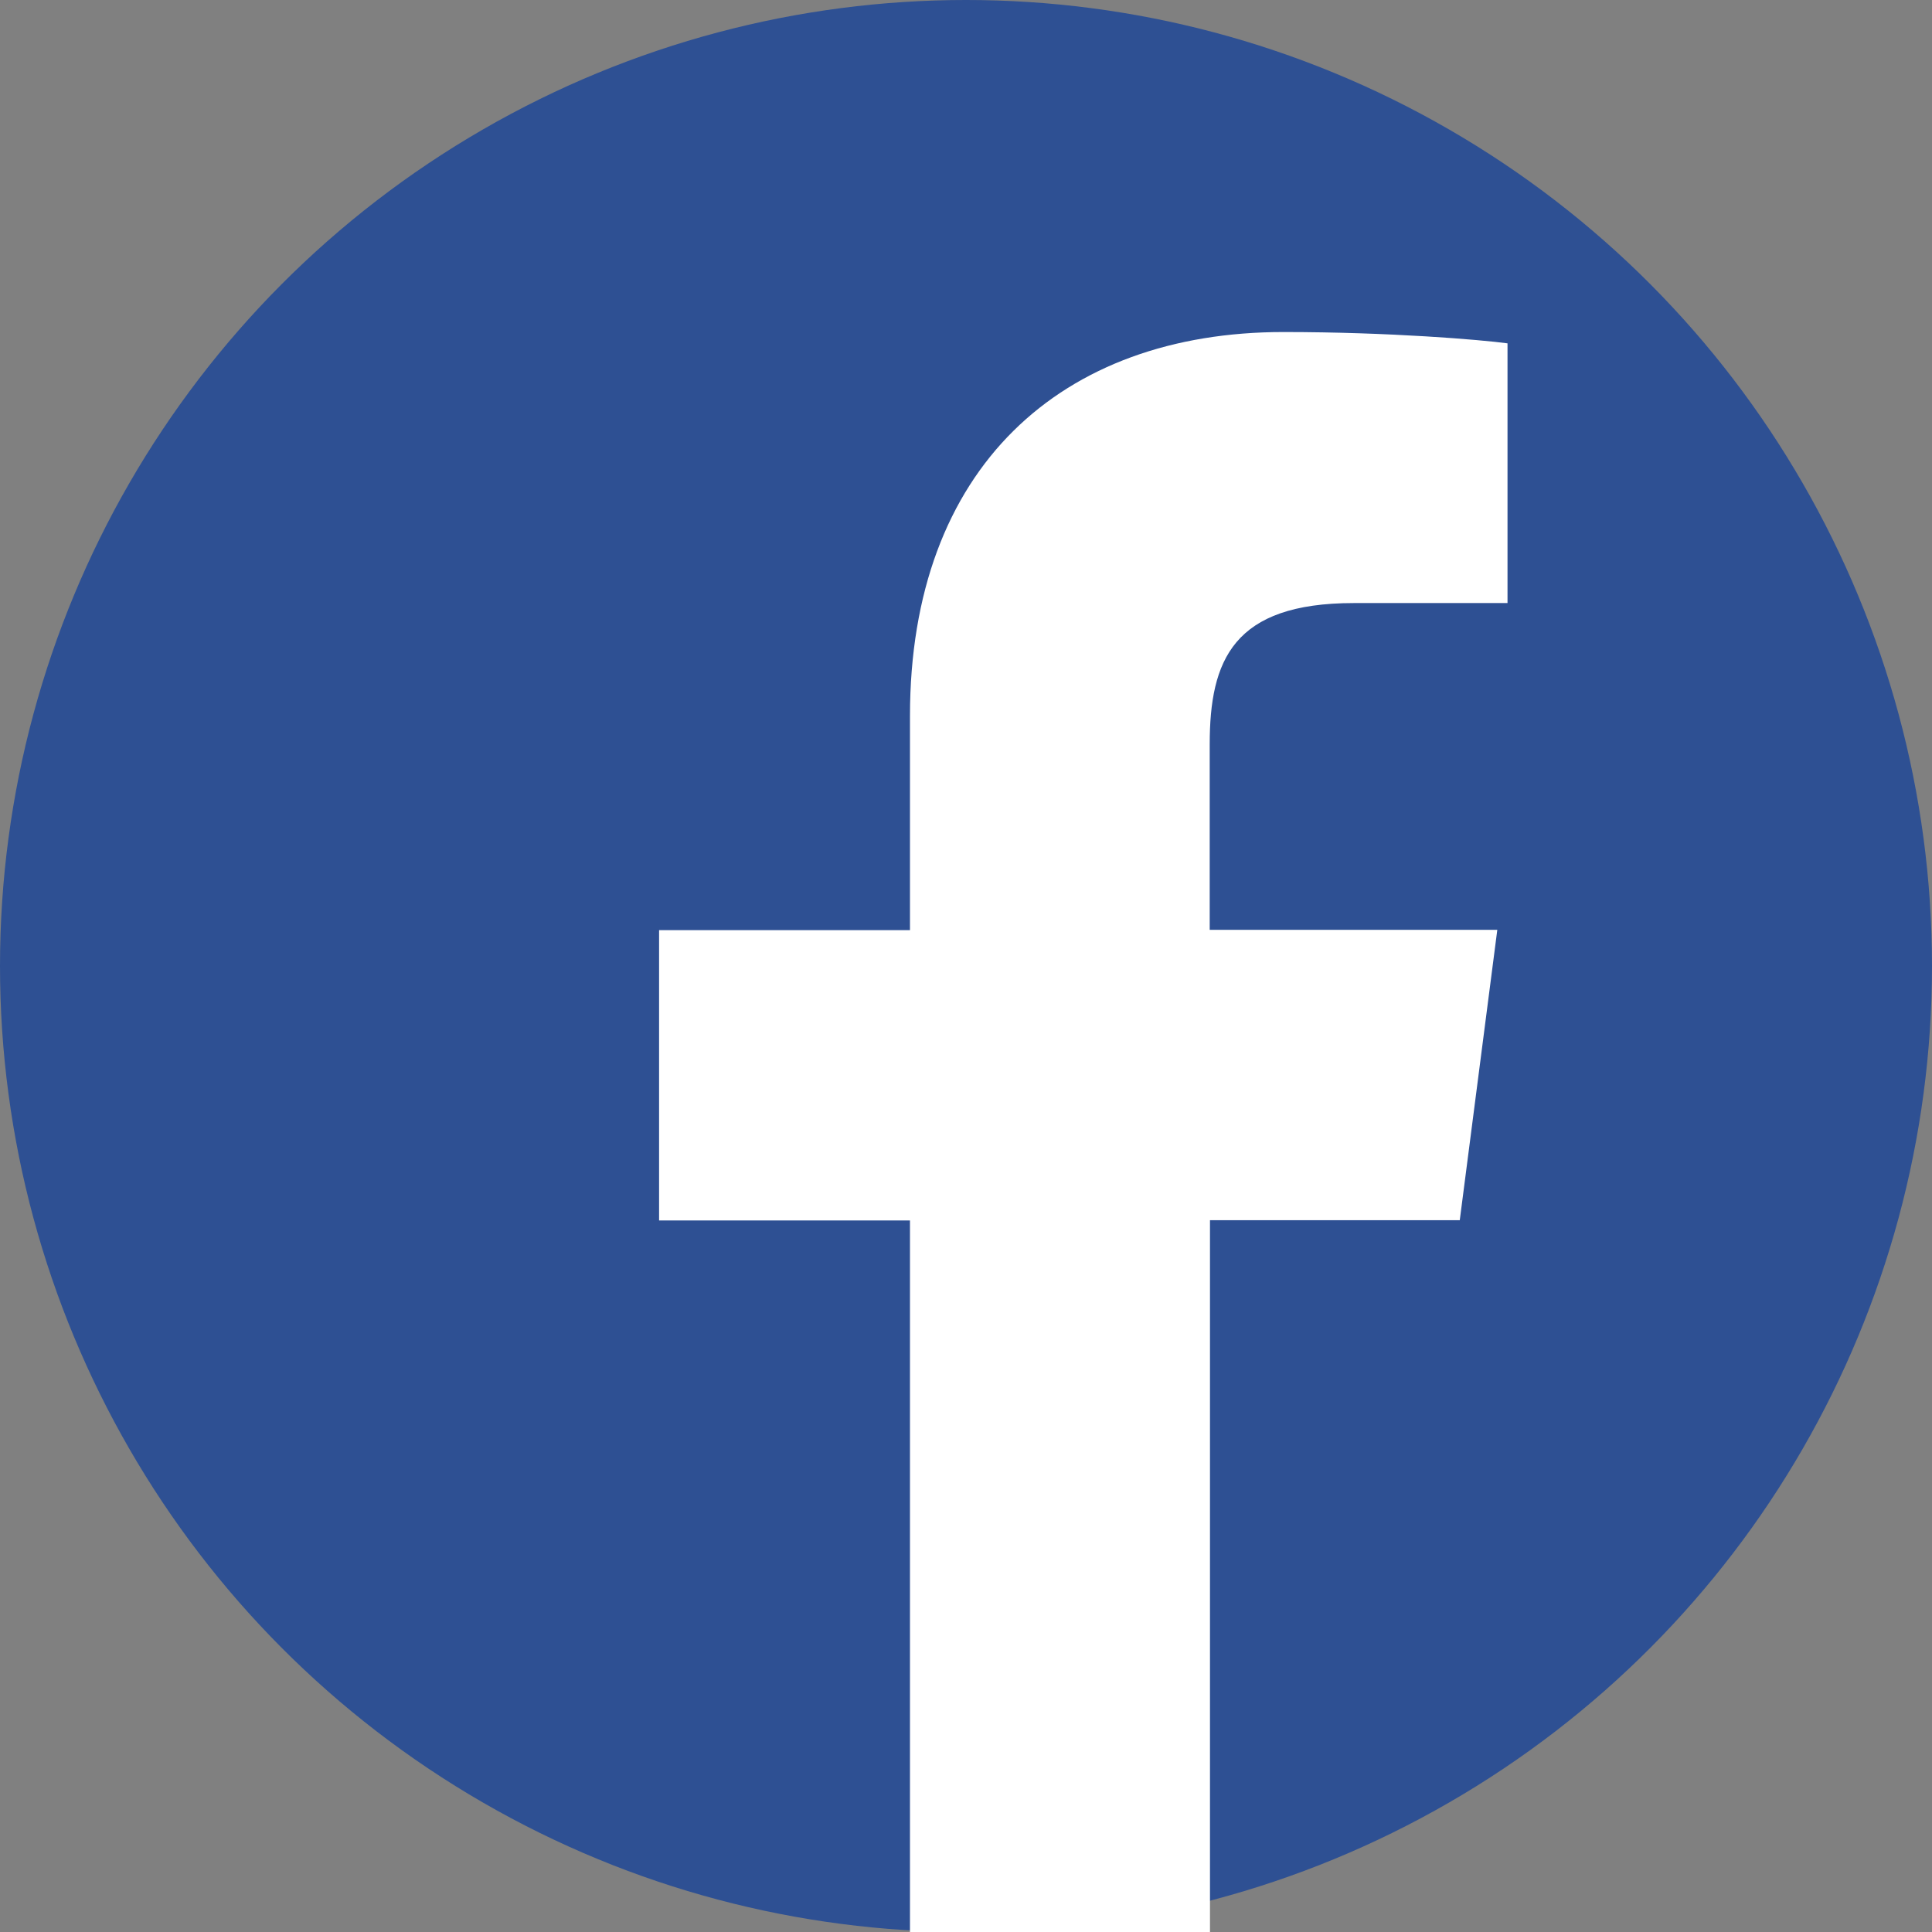
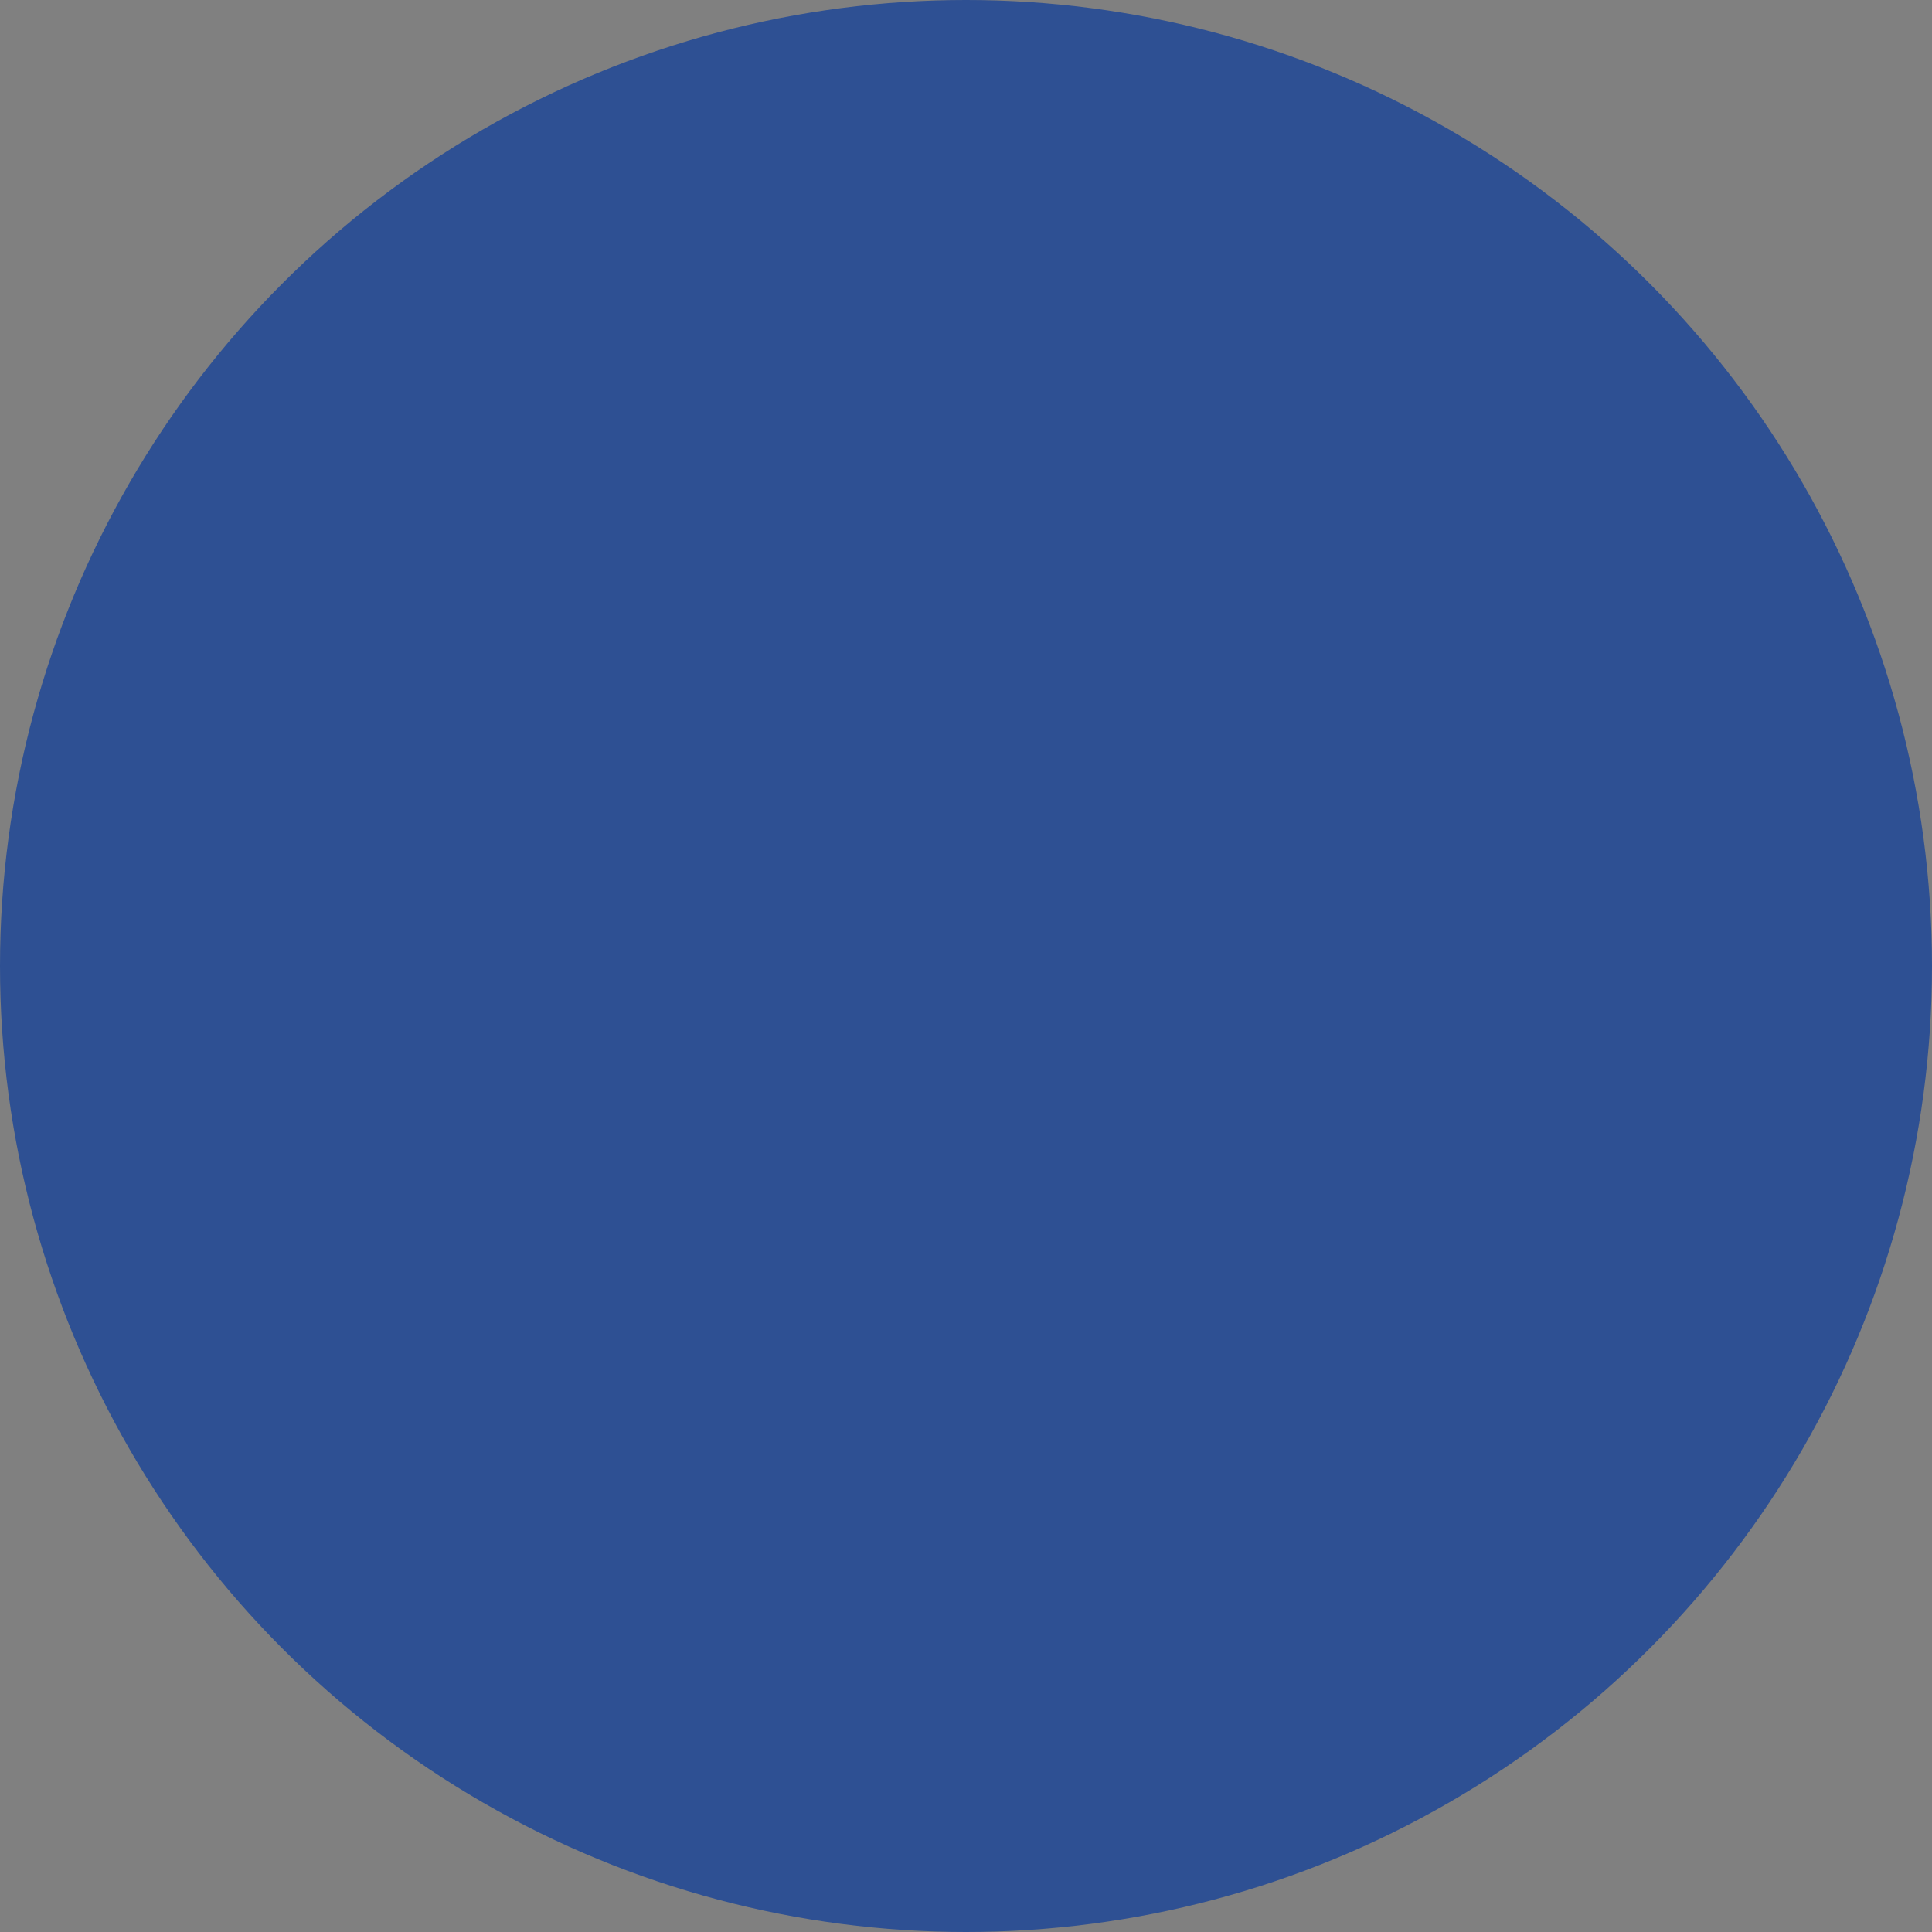
<svg xmlns="http://www.w3.org/2000/svg" version="1.1" id="レイヤー_1" x="0px" y="0px" viewBox="0 0 70 70" style="enable-background:new 0 0 70 70;" xml:space="preserve">
  <rect x="0" y="0" width="70" height="70" fill="#808080" stroke="none" />
  <style type="text/css">
	.st0{fill:#2E5093;}
	.st1{fill:#FFFFFF;}
</style>
  <circle class="st0" cx="35" cy="35" r="35" />
-   <path class="st1" d="M52.89,44.21l1.36-10.52H43.83v-6.72c0-3.05,0.85-5.12,5.22-5.12l5.57,0v-9.41c-0.96-0.13-4.27-0.41-8.12-0.41  c-8.04,0-13.53,4.91-13.53,13.91v7.76h-9.09v10.52h9.09V70h10.87V44.21H52.89z" />
</svg>